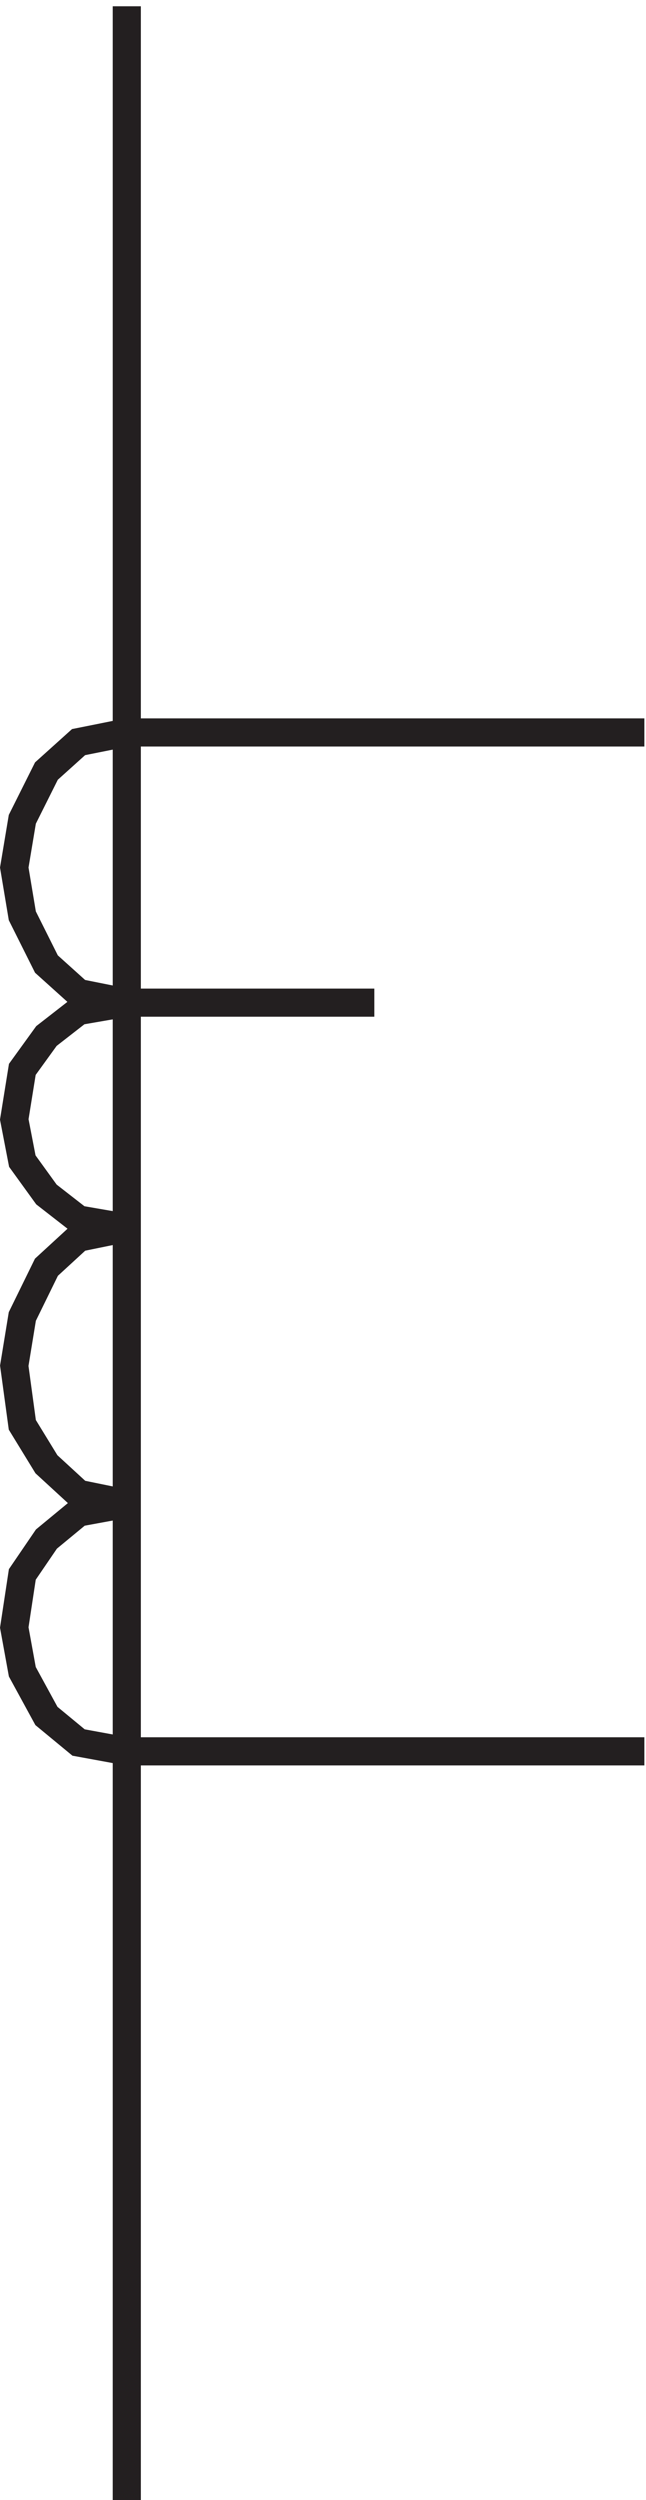
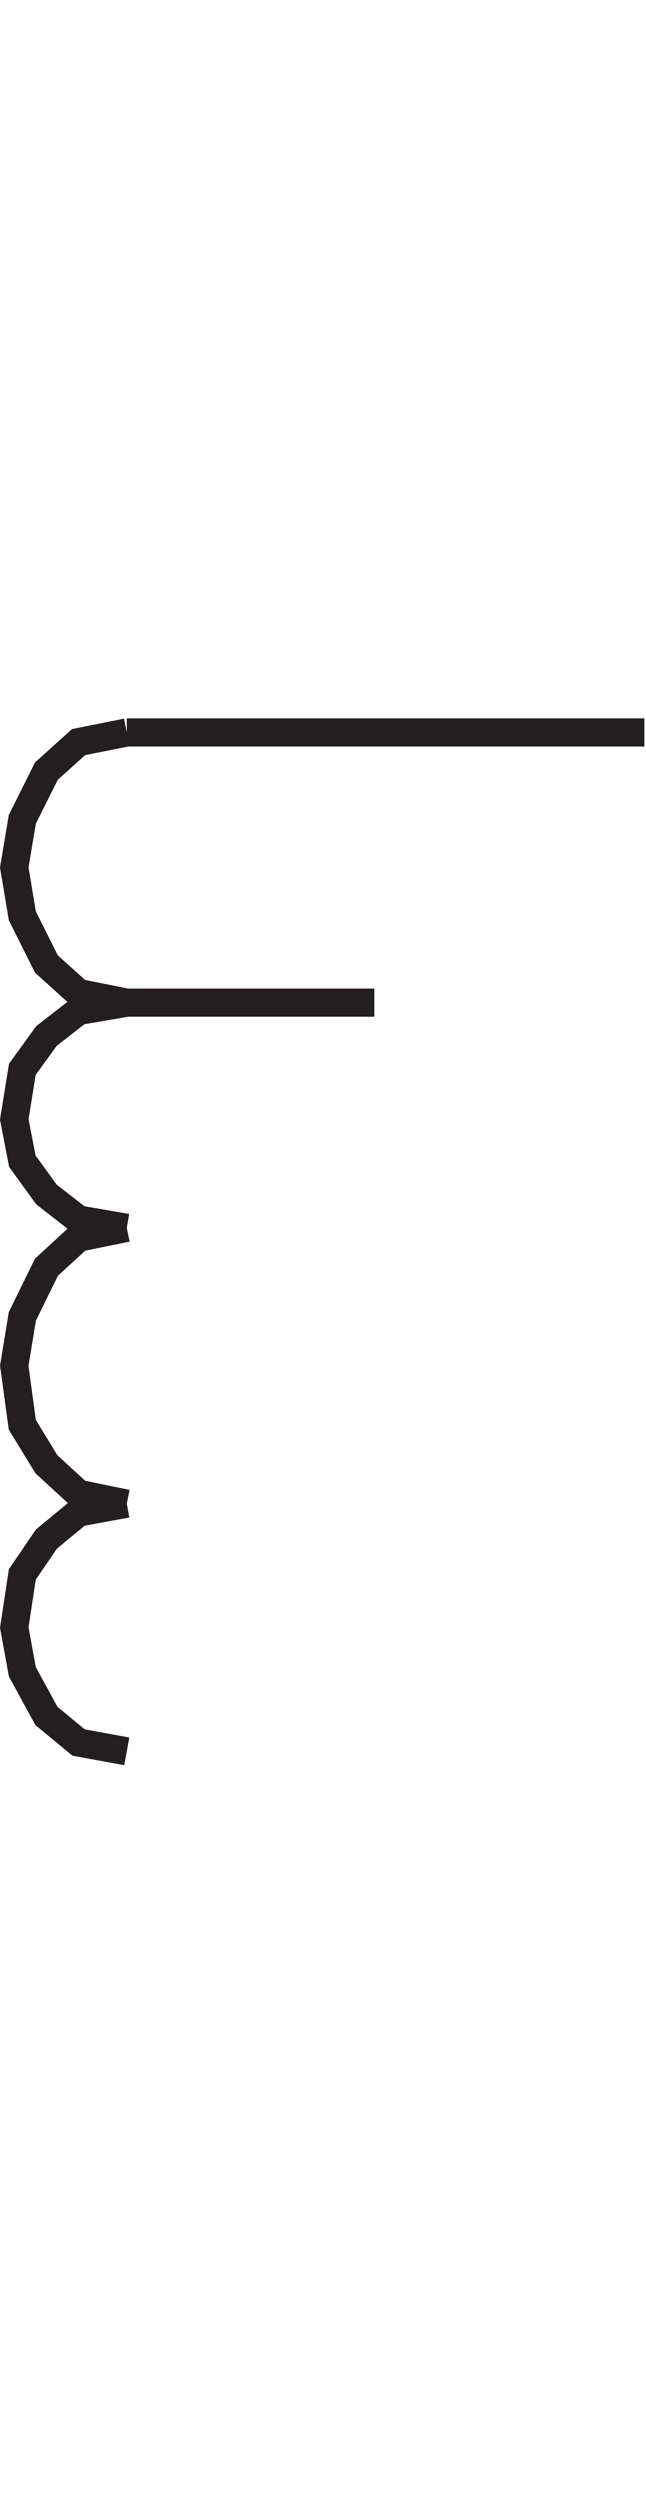
<svg xmlns="http://www.w3.org/2000/svg" xml:space="preserve" width="22.908" height="88.6">
-   <path d="m33.332 268.668-12.855-2.359-8.57-7.071-6.43-9.429-2.145-14.141 2.145-11.789 6.43-11.785 8.57-7.071 12.855-2.355m0 139.5-12.855-2.625-8.57-7.875-6.43-13.125-2.145-13.125 2.145-15.75 6.43-10.5 8.57-7.875 12.855-2.625m0 133.5-12.855-2.223-8.57-6.668-6.43-8.89-2.145-13.332 2.145-11.11 6.43-8.89 8.57-6.668 12.855-2.219m0 132-12.855-2.574-8.57-7.715-6.43-12.856-2.145-12.855 2.145-12.859 6.43-12.856 8.57-7.715 12.855-2.57m0 72h138m-138-72h66m-66-199.5h138m-138 465V3.168" style="fill:none;stroke:#231f20;stroke-width:7.5;stroke-linecap:butt;stroke-linejoin:miter;stroke-miterlimit:10;stroke-dasharray:none;stroke-opacity:1" transform="matrix(.133 0 0 -.133 .063 89.022)" />
+   <path d="m33.332 268.668-12.855-2.359-8.57-7.071-6.43-9.429-2.145-14.141 2.145-11.789 6.43-11.785 8.57-7.071 12.855-2.355m0 139.5-12.855-2.625-8.57-7.875-6.43-13.125-2.145-13.125 2.145-15.75 6.43-10.5 8.57-7.875 12.855-2.625m0 133.5-12.855-2.223-8.57-6.668-6.43-8.89-2.145-13.332 2.145-11.11 6.43-8.89 8.57-6.668 12.855-2.219m0 132-12.855-2.574-8.57-7.715-6.43-12.856-2.145-12.855 2.145-12.859 6.43-12.856 8.57-7.715 12.855-2.57m0 72h138m-138-72h66m-66-199.5m-138 465V3.168" style="fill:none;stroke:#231f20;stroke-width:7.5;stroke-linecap:butt;stroke-linejoin:miter;stroke-miterlimit:10;stroke-dasharray:none;stroke-opacity:1" transform="matrix(.133 0 0 -.133 .063 89.022)" />
</svg>